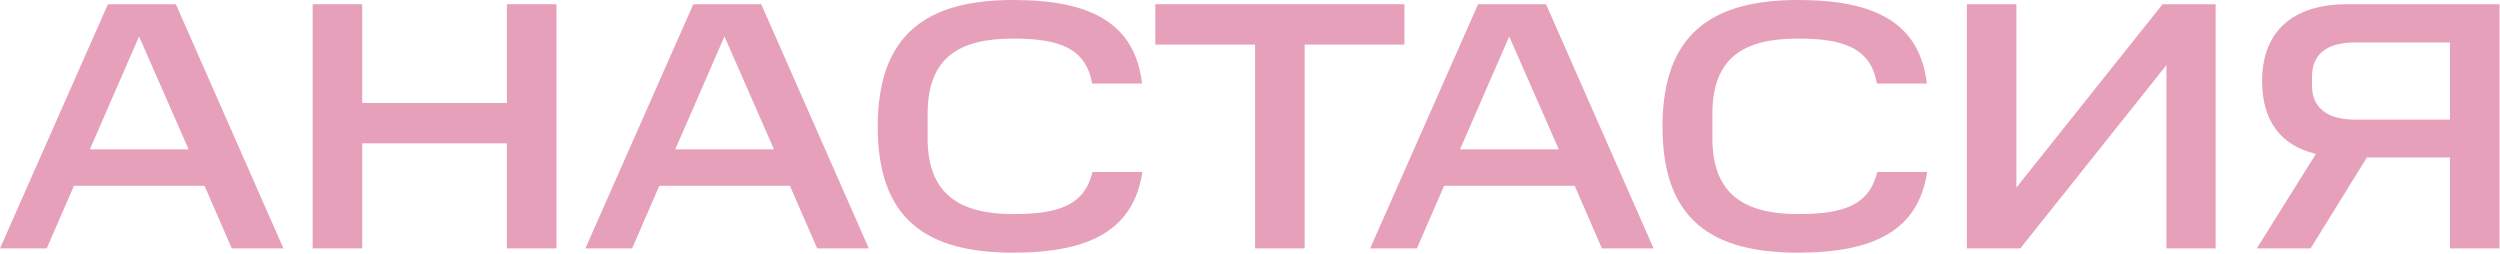
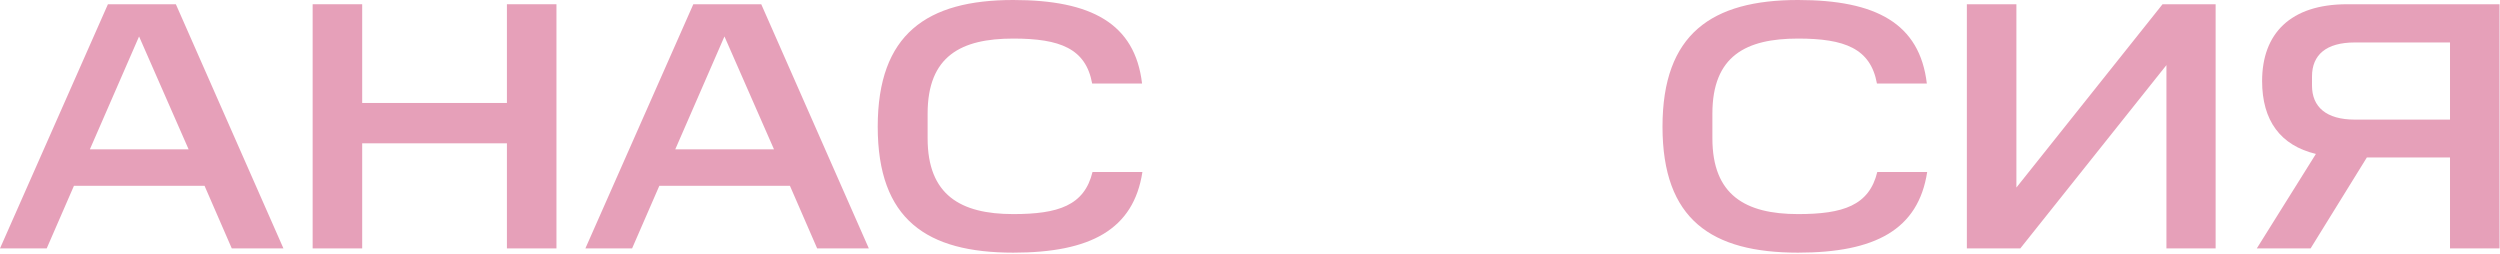
<svg xmlns="http://www.w3.org/2000/svg" width="650" height="66" viewBox="0 0 650 66" fill="none">
  <path d="M28.061 1.104H45.725L73.694 64.586H60.262L53.178 48.301H19.229L12.144 64.586H0L28.061 1.104ZM36.157 9.476L23.369 38.825H49.038L36.157 9.476Z" fill="#E6A0B9" />
  <path d="M81.289 1.104H94.169V26.773H131.798V1.104H144.679V64.586H131.798V37.261H94.169V64.586H81.289V1.104Z" fill="#E6A0B9" />
  <path d="M180.261 1.104H197.925L225.894 64.586H212.462L205.378 48.301H171.429L164.344 64.586H152.2L180.261 1.104ZM188.357 9.476L175.569 38.825H201.237L188.357 9.476Z" fill="#E6A0B9" />
  <path d="M228.209 32.937C228.209 8.832 240.997 0 263.446 0C283.686 0 295.095 6.072 296.935 21.713H283.962C282.306 12.604 275.59 10.028 263.446 10.028C249.921 10.028 241.181 14.536 241.181 29.533V35.973C241.181 50.694 249.737 55.662 263.446 55.662C275.13 55.662 281.938 53.454 284.054 44.713H297.027C294.727 59.71 283.502 65.69 263.446 65.69C240.997 65.69 228.209 57.134 228.209 32.937Z" fill="#E6A0B9" />
-   <path d="M326.325 11.592H300.381V1.104H365.15V11.592H339.206V64.586H326.325V11.592Z" fill="#E6A0B9" />
-   <path d="M384.302 1.104H401.967L429.936 64.586H416.503L409.419 48.301H375.47L368.386 64.586H356.241L384.302 1.104ZM392.398 9.476L379.61 38.825H405.279L392.398 9.476Z" fill="#E6A0B9" />
  <path d="M432.25 32.937C432.25 8.832 445.038 0 467.487 0C487.728 0 499.136 6.072 500.976 21.713H488.004C486.348 12.604 479.631 10.028 467.487 10.028C453.963 10.028 445.222 14.536 445.222 29.533V35.973C445.222 50.694 453.779 55.662 467.487 55.662C479.171 55.662 485.98 53.454 488.096 44.713H501.068C498.768 59.71 487.544 65.69 467.487 65.69C445.038 65.69 432.25 57.134 432.25 32.937Z" fill="#E6A0B9" />
  <path d="M563.273 16.928L525.276 64.586H511.384V1.104H524.264V48.761L562.261 1.104H576.062V64.586H563.273V16.928Z" fill="#E6A0B9" />
  <path d="M637.002 40.941H615.382L600.753 64.586H586.769L602.133 40.021C592.933 37.813 588.149 31.373 588.149 21.069C588.149 8.74 595.509 1.104 610.229 1.104H649.883V64.586H637.002V40.941ZM637.002 11.04H612.253C604.801 11.04 601.121 14.26 601.121 19.873V22.265C601.121 27.785 604.801 31.097 612.253 31.097H637.002V11.04Z" fill="#E6A0B9" />
</svg>